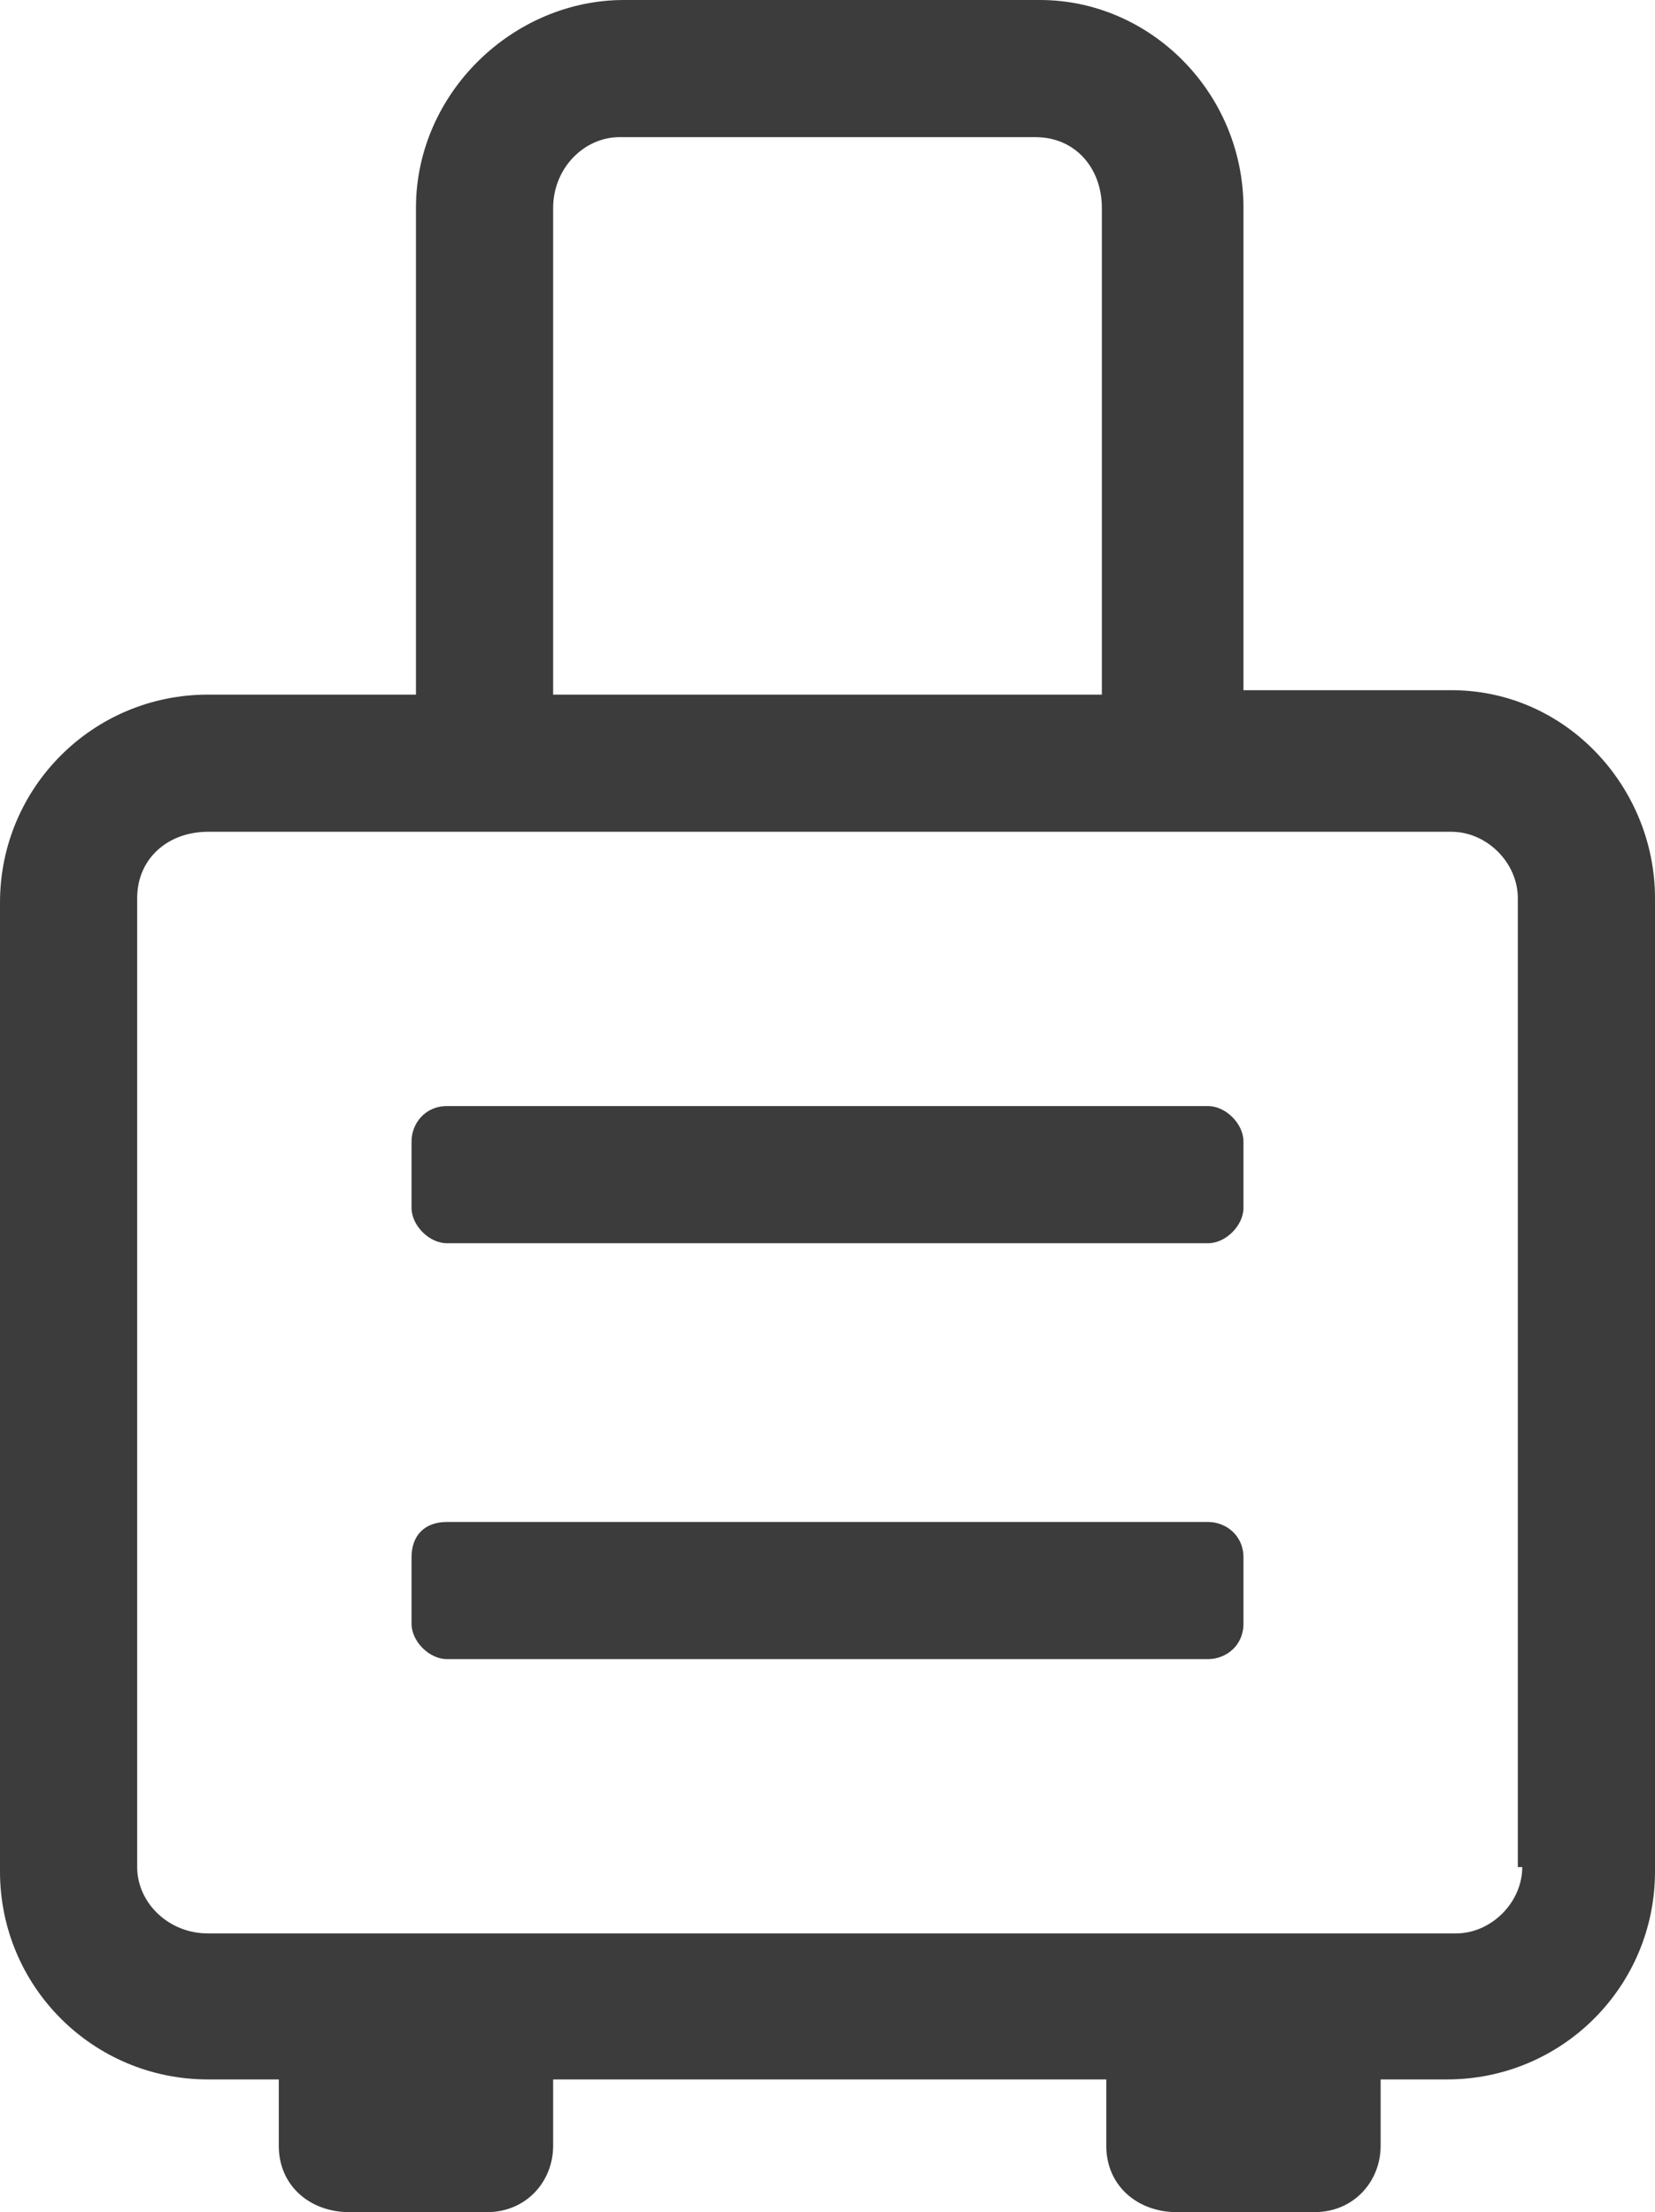
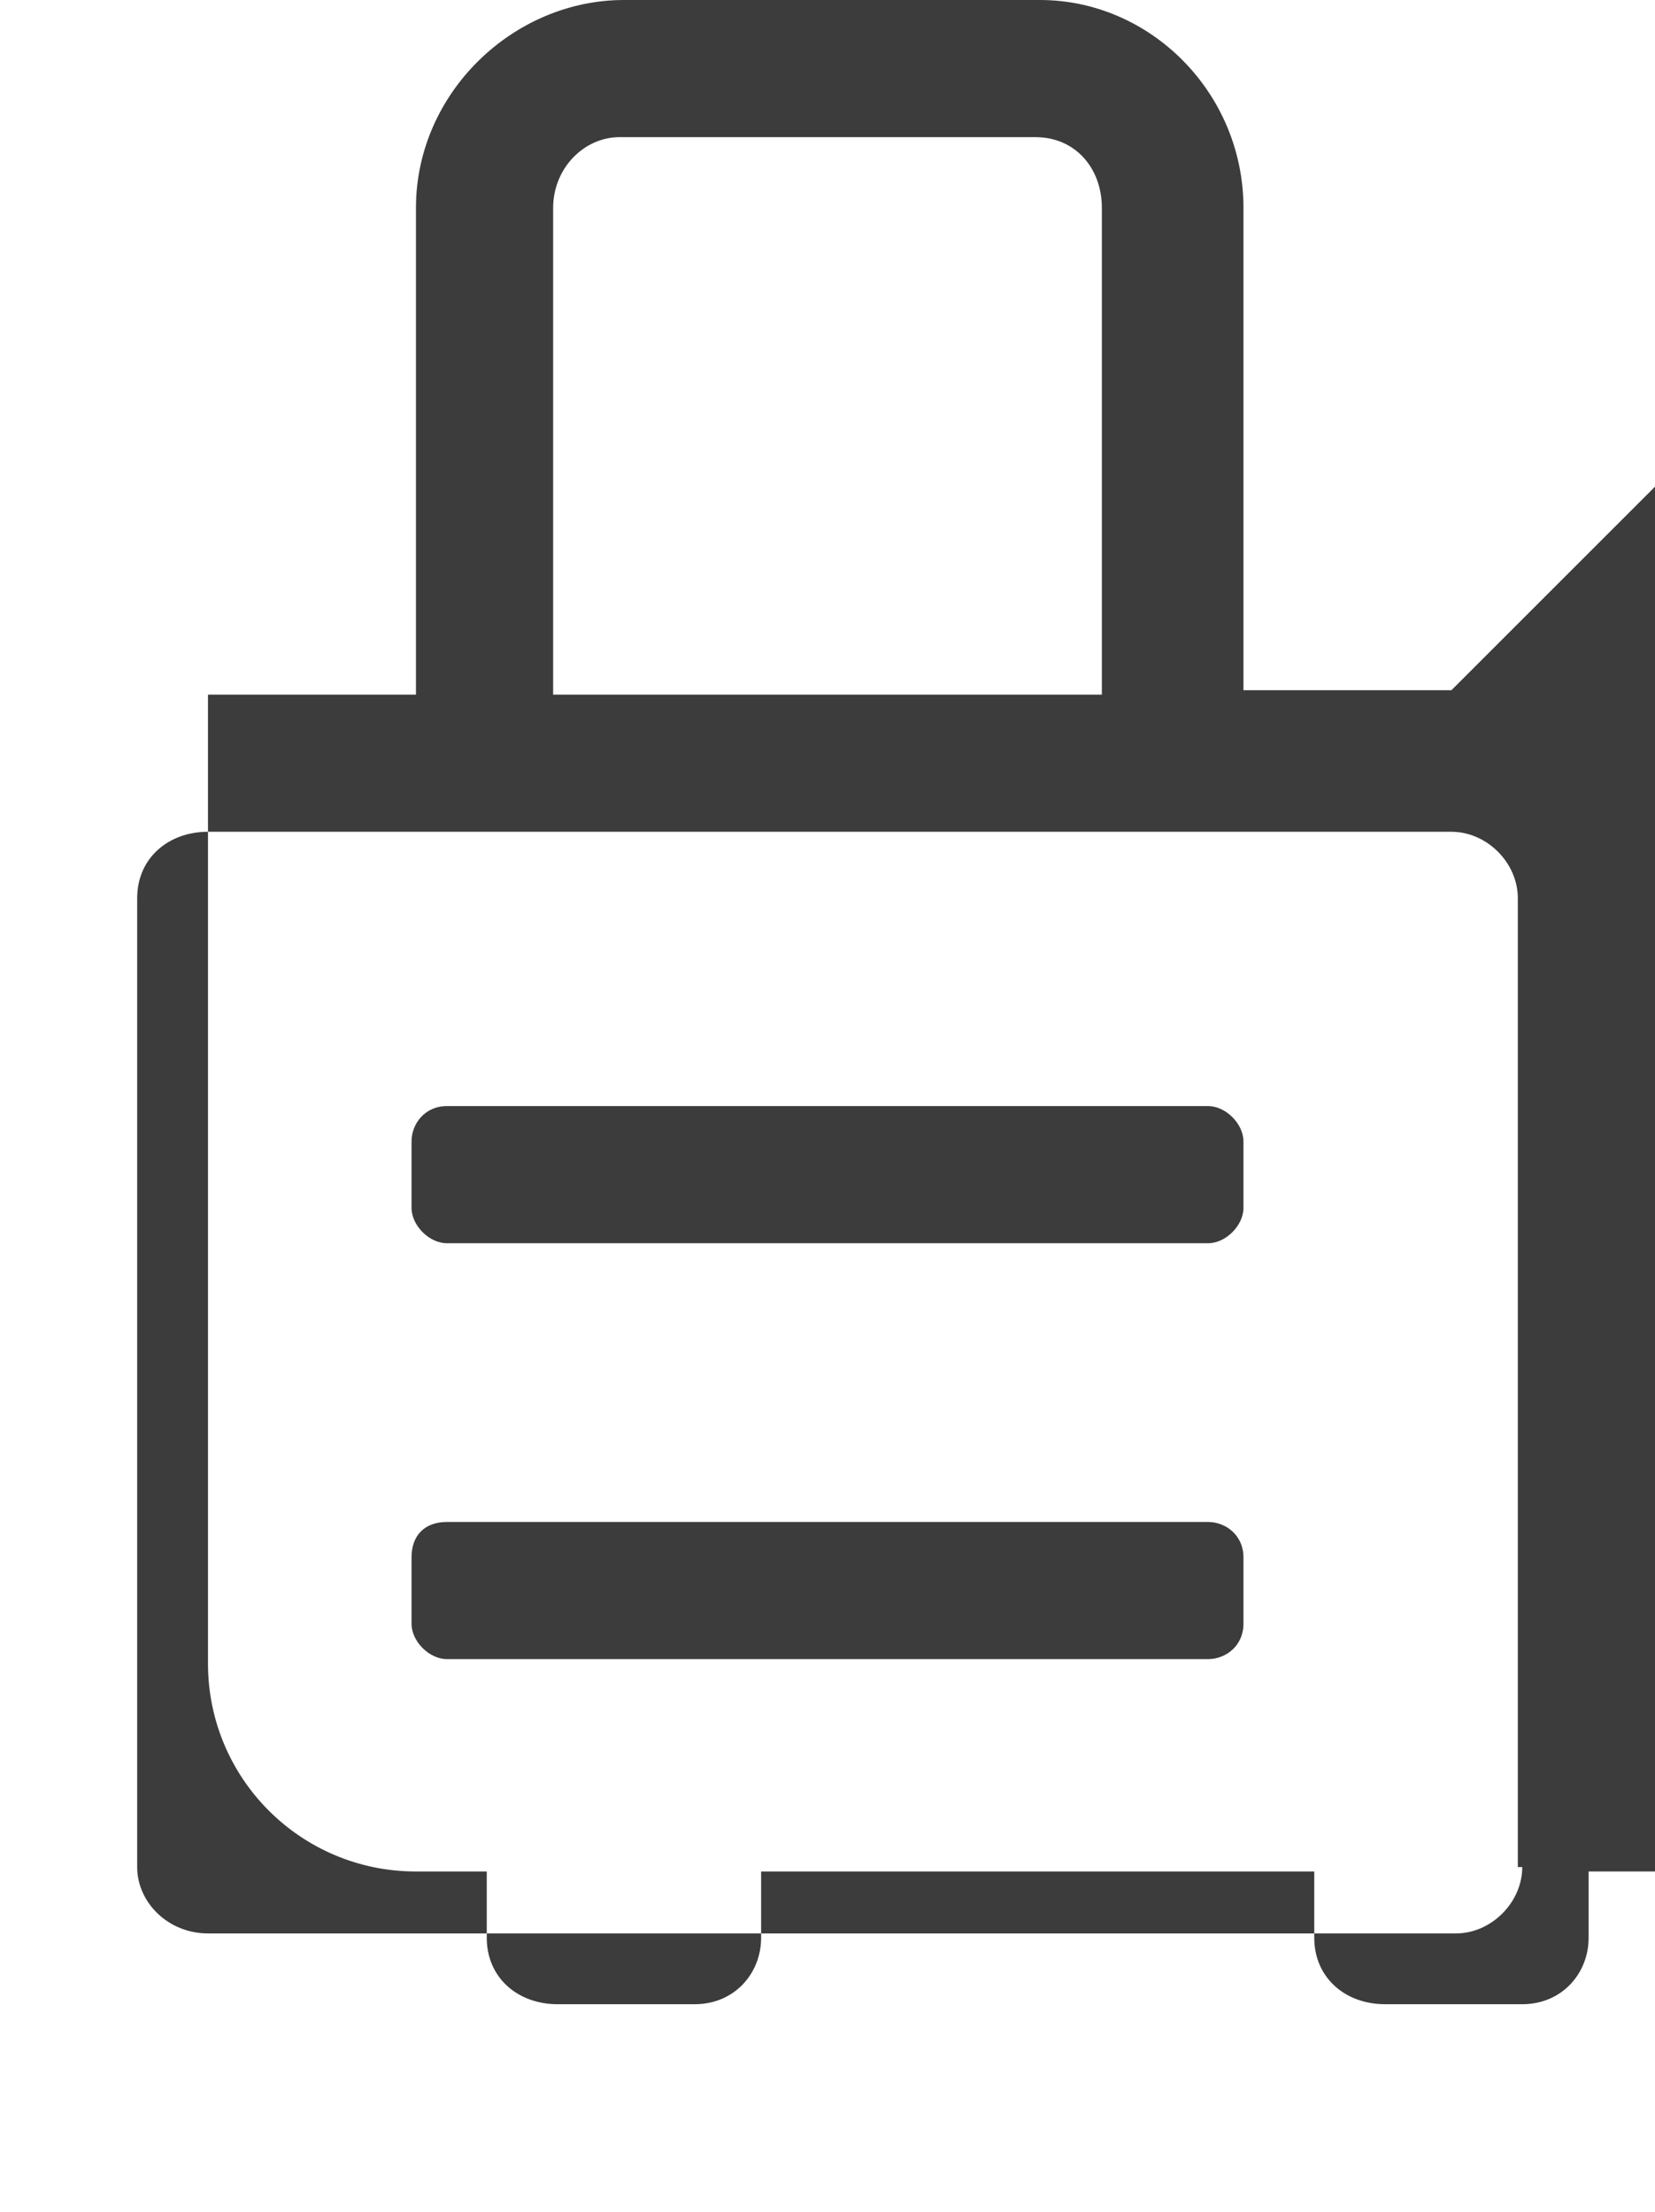
<svg xmlns="http://www.w3.org/2000/svg" version="1.1" viewBox="0 0 37.4 50">
  <defs>
    <style>
      .cls-1 {
        fill: #3c3c3c;
        stroke-width: 0px;
      }
    </style>
  </defs>
  <g id="Livello_1" data-name="Livello 1" focusable="false">
-     <path class="cls-1" d="M32.8,15.6h-4.7V4.7c0-2.6-2.1-4.7-4.6-4.7h-9.4c-2.5,0-4.7,2.1-4.7,4.7v11h-4.7c-2.6,0-4.7,2.1-4.7,4.7v21.9c0,2.6,2.1,4.7,4.7,4.7h1.6v1.5c0,.9.7,1.5,1.6,1.5h3.1c.9,0,1.5-.7,1.5-1.5v-1.5h12.5v1.5c0,.9.7,1.5,1.6,1.5h3.1c.9,0,1.5-.7,1.5-1.5v-1.5h1.5c2.6,0,4.7-2.1,4.7-4.7v-22c0-2.5-2-4.7-4.6-4.7ZM12.5,4.7c0-.9.7-1.6,1.5-1.6h9.4c.9,0,1.5.7,1.5,1.6v11h-12.4V4.7ZM34.4,42.2c0,.8-.7,1.5-1.5,1.5H4.7c-.9,0-1.6-.7-1.6-1.5v-21.9c0-.9.7-1.5,1.6-1.5h28.1c.8,0,1.5.7,1.5,1.5v21.9h.1ZM27.3,34.4H10.1c-.5,0-.8.3-.8.8v1.5c0,.4.4.8.8.8h17.2c.4,0,.8-.3.8-.8v-1.5c0-.5-.4-.8-.8-.8ZM27.3,25H10.1c-.5,0-.8.4-.8.8v1.5c0,.4.4.8.8.8h17.2c.4,0,.8-.4.8-.8v-1.5c0-.4-.4-.8-.8-.8Z" />
+     <path class="cls-1" d="M32.8,15.6h-4.7V4.7c0-2.6-2.1-4.7-4.6-4.7h-9.4c-2.5,0-4.7,2.1-4.7,4.7v11h-4.7v21.9c0,2.6,2.1,4.7,4.7,4.7h1.6v1.5c0,.9.7,1.5,1.6,1.5h3.1c.9,0,1.5-.7,1.5-1.5v-1.5h12.5v1.5c0,.9.7,1.5,1.6,1.5h3.1c.9,0,1.5-.7,1.5-1.5v-1.5h1.5c2.6,0,4.7-2.1,4.7-4.7v-22c0-2.5-2-4.7-4.6-4.7ZM12.5,4.7c0-.9.7-1.6,1.5-1.6h9.4c.9,0,1.5.7,1.5,1.6v11h-12.4V4.7ZM34.4,42.2c0,.8-.7,1.5-1.5,1.5H4.7c-.9,0-1.6-.7-1.6-1.5v-21.9c0-.9.7-1.5,1.6-1.5h28.1c.8,0,1.5.7,1.5,1.5v21.9h.1ZM27.3,34.4H10.1c-.5,0-.8.3-.8.8v1.5c0,.4.4.8.8.8h17.2c.4,0,.8-.3.8-.8v-1.5c0-.5-.4-.8-.8-.8ZM27.3,25H10.1c-.5,0-.8.4-.8.8v1.5c0,.4.4.8.8.8h17.2c.4,0,.8-.4.8-.8v-1.5c0-.4-.4-.8-.8-.8Z" />
  </g>
</svg>